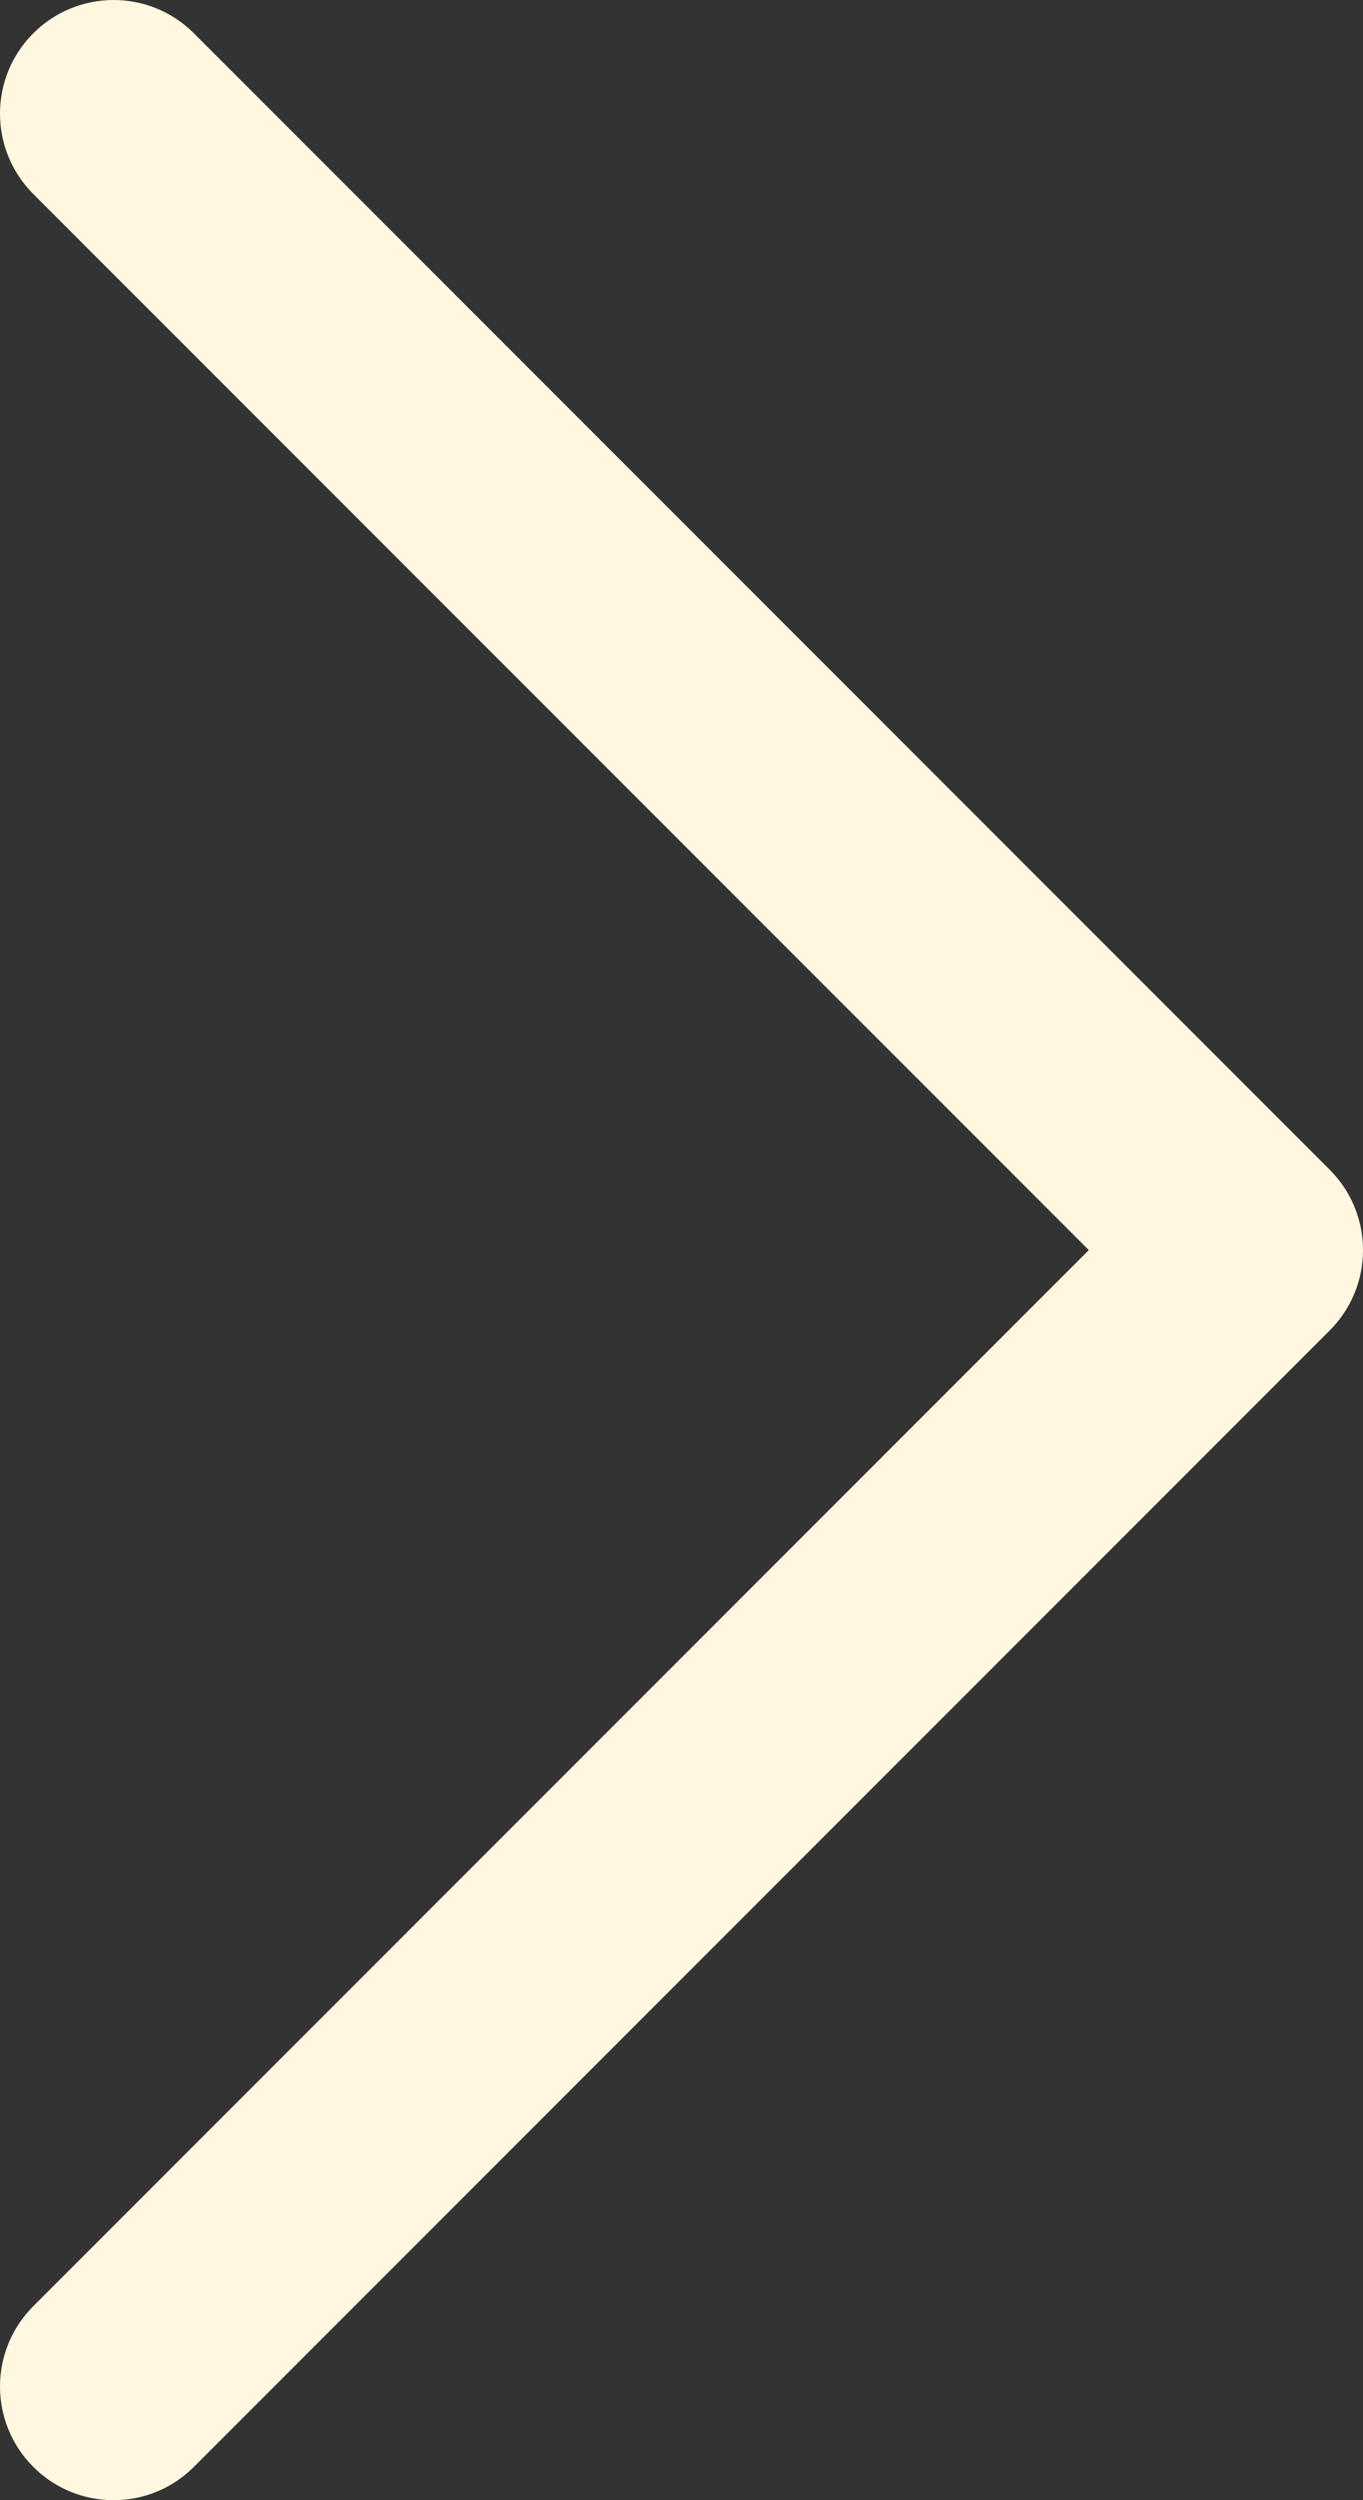
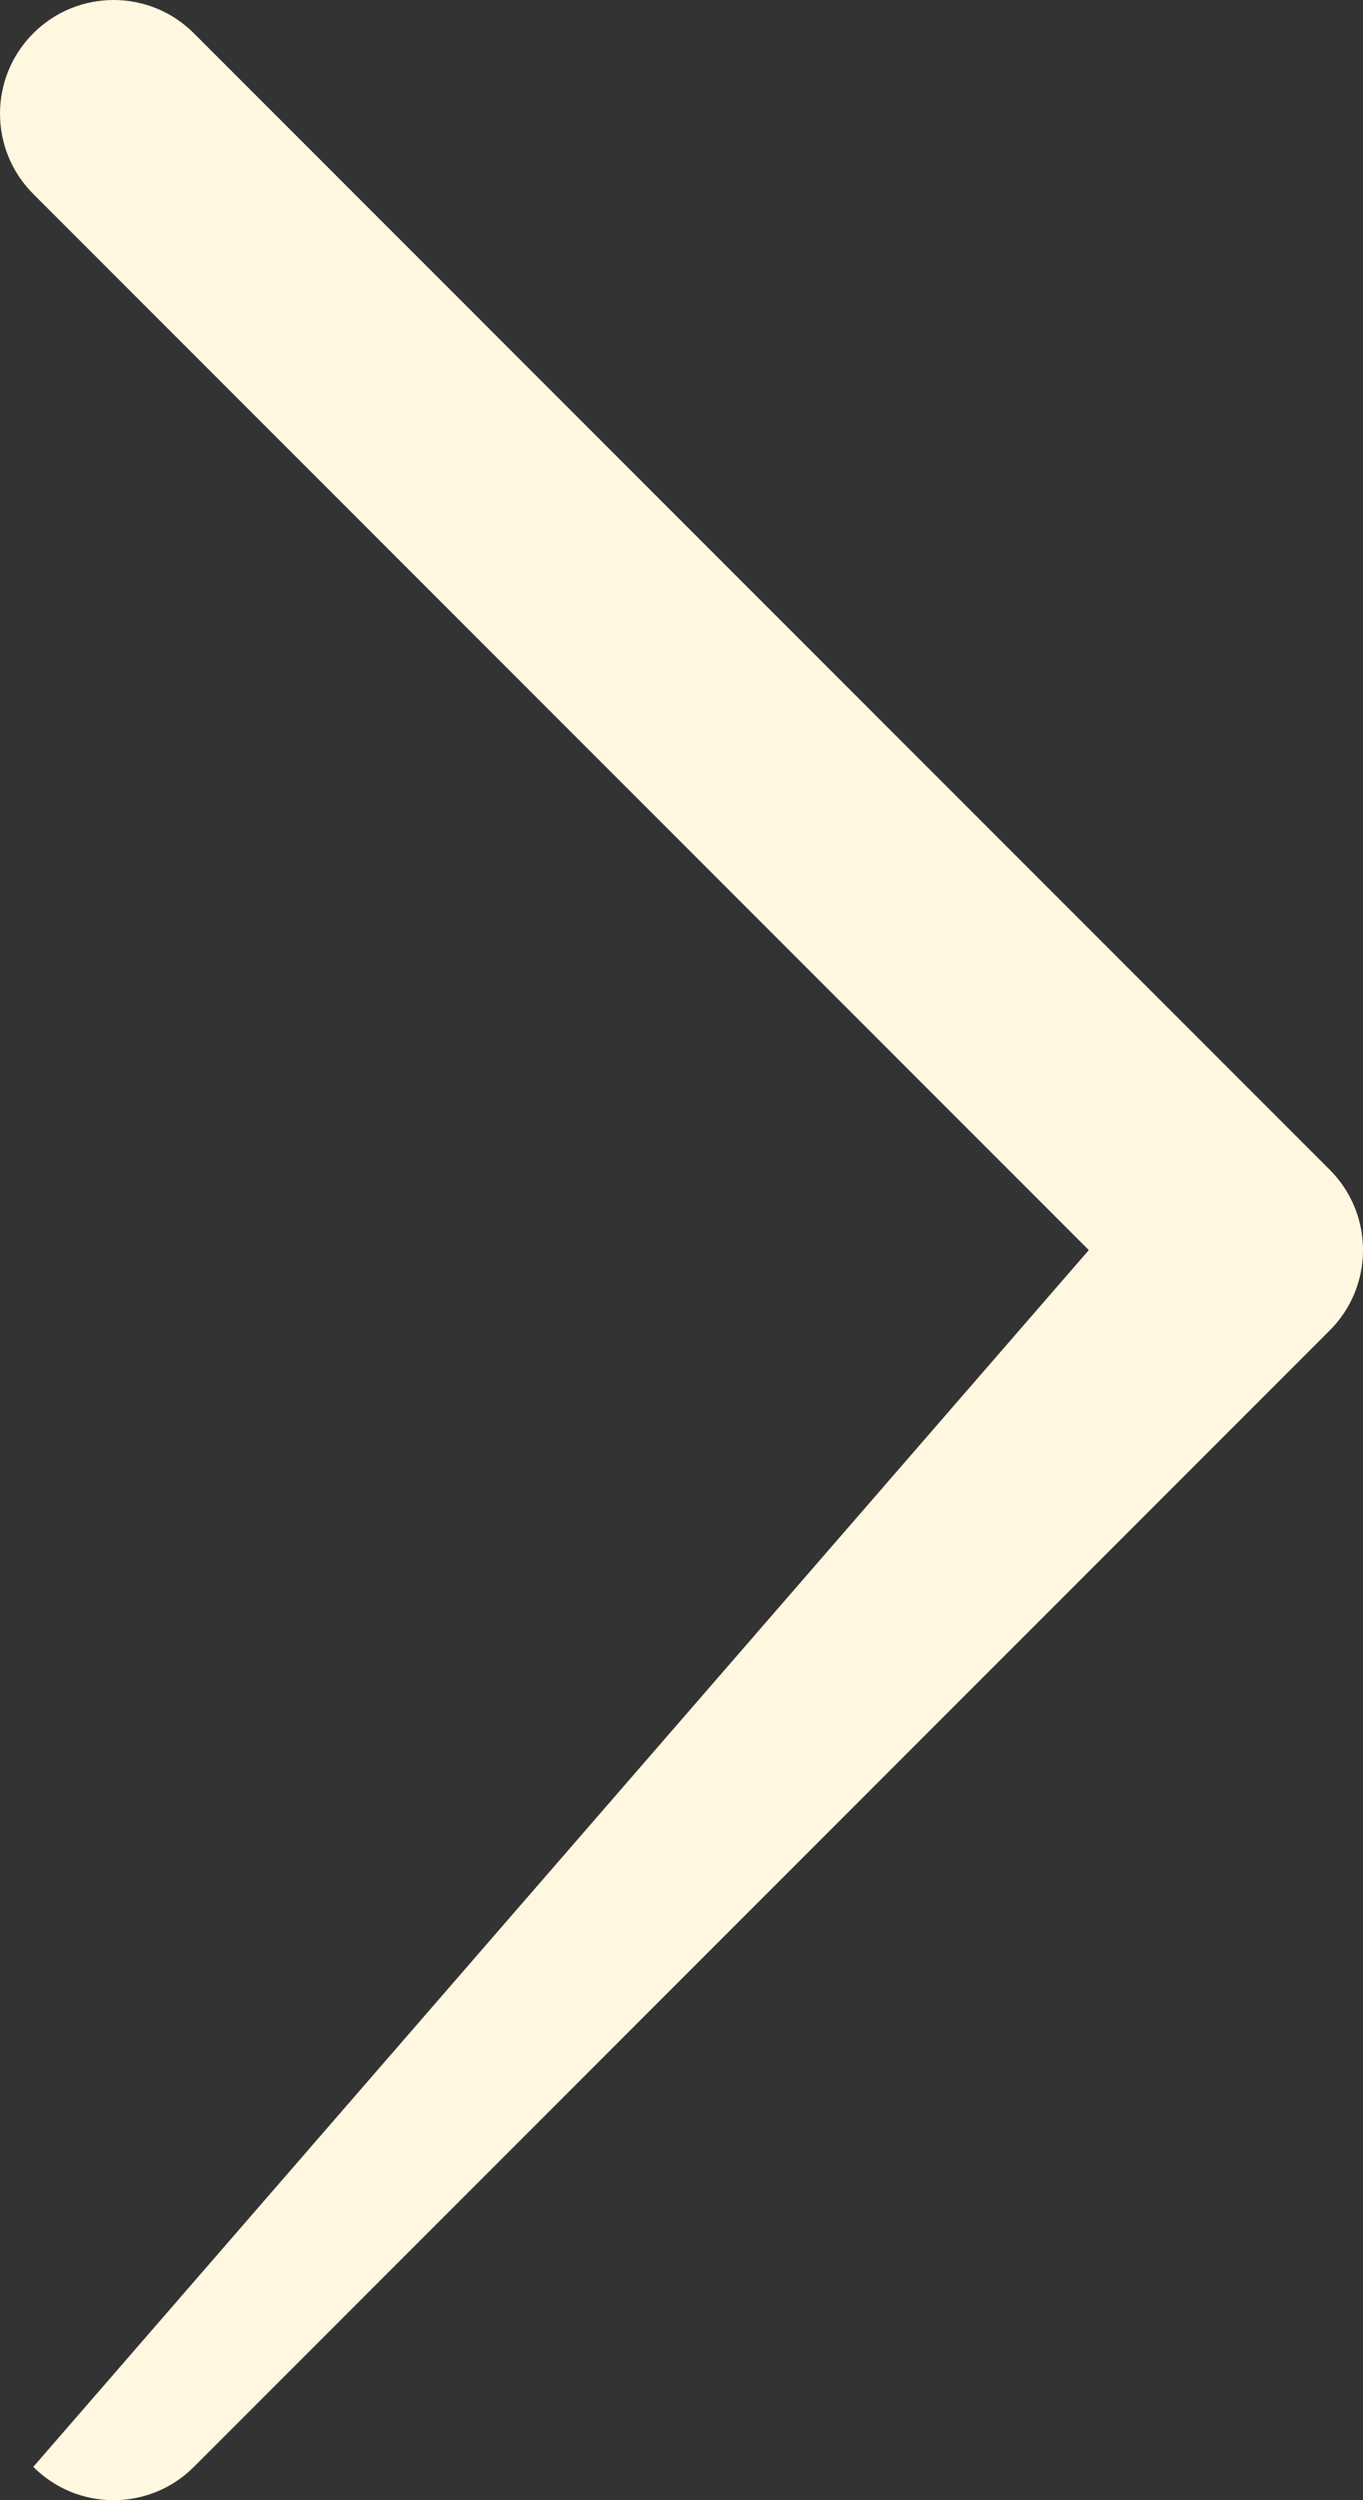
<svg xmlns="http://www.w3.org/2000/svg" width="192" height="352" viewBox="0 0 192 352" fill="none">
  <rect x="0" y="0" width="192" height="352" fill="#333333" stroke="none" />
-   <path d="M192.001 176C192.003 178.101 191.59 180.182 190.785 182.123C189.981 184.065 188.801 185.828 187.313 187.312L27.313 347.312C21.061 353.564 10.937 353.564 4.689 347.312C-1.559 341.06 -1.563 330.936 4.689 324.688L153.377 176L4.689 27.312C-1.563 21.06 -1.563 10.936 4.689 4.688C10.941 -1.56 21.065 -1.564 27.313 4.688L187.313 164.688C188.801 166.172 189.981 167.935 190.785 169.876C191.59 171.817 192.003 173.898 192.001 176Z" fill="#FFF7DF" />
+   <path d="M192.001 176C192.003 178.101 191.59 180.182 190.785 182.123C189.981 184.065 188.801 185.828 187.313 187.312L27.313 347.312C21.061 353.564 10.937 353.564 4.689 347.312L153.377 176L4.689 27.312C-1.563 21.06 -1.563 10.936 4.689 4.688C10.941 -1.56 21.065 -1.564 27.313 4.688L187.313 164.688C188.801 166.172 189.981 167.935 190.785 169.876C191.59 171.817 192.003 173.898 192.001 176Z" fill="#FFF7DF" />
</svg>